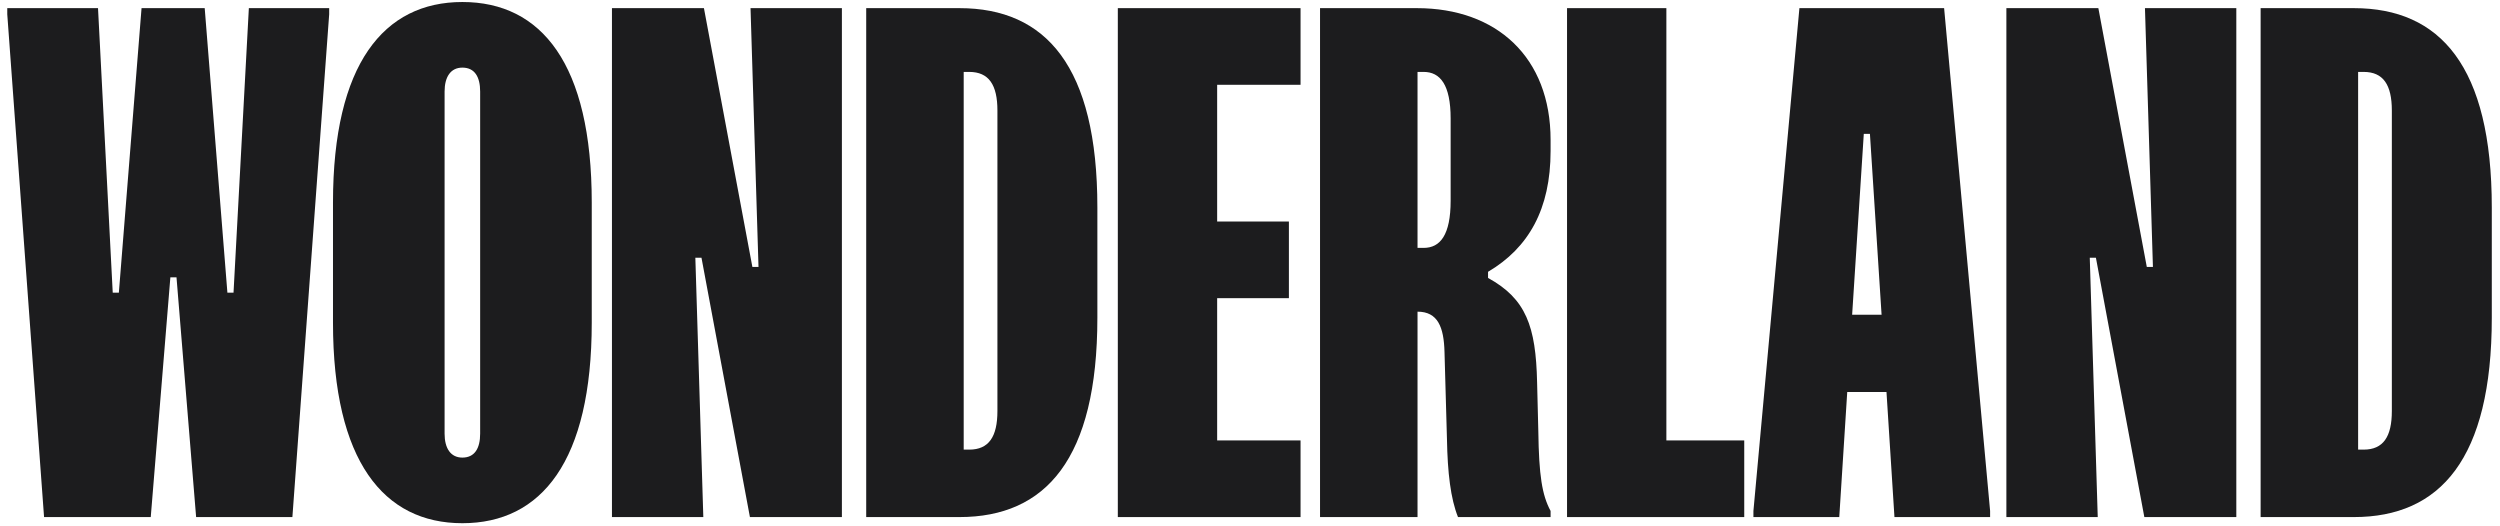
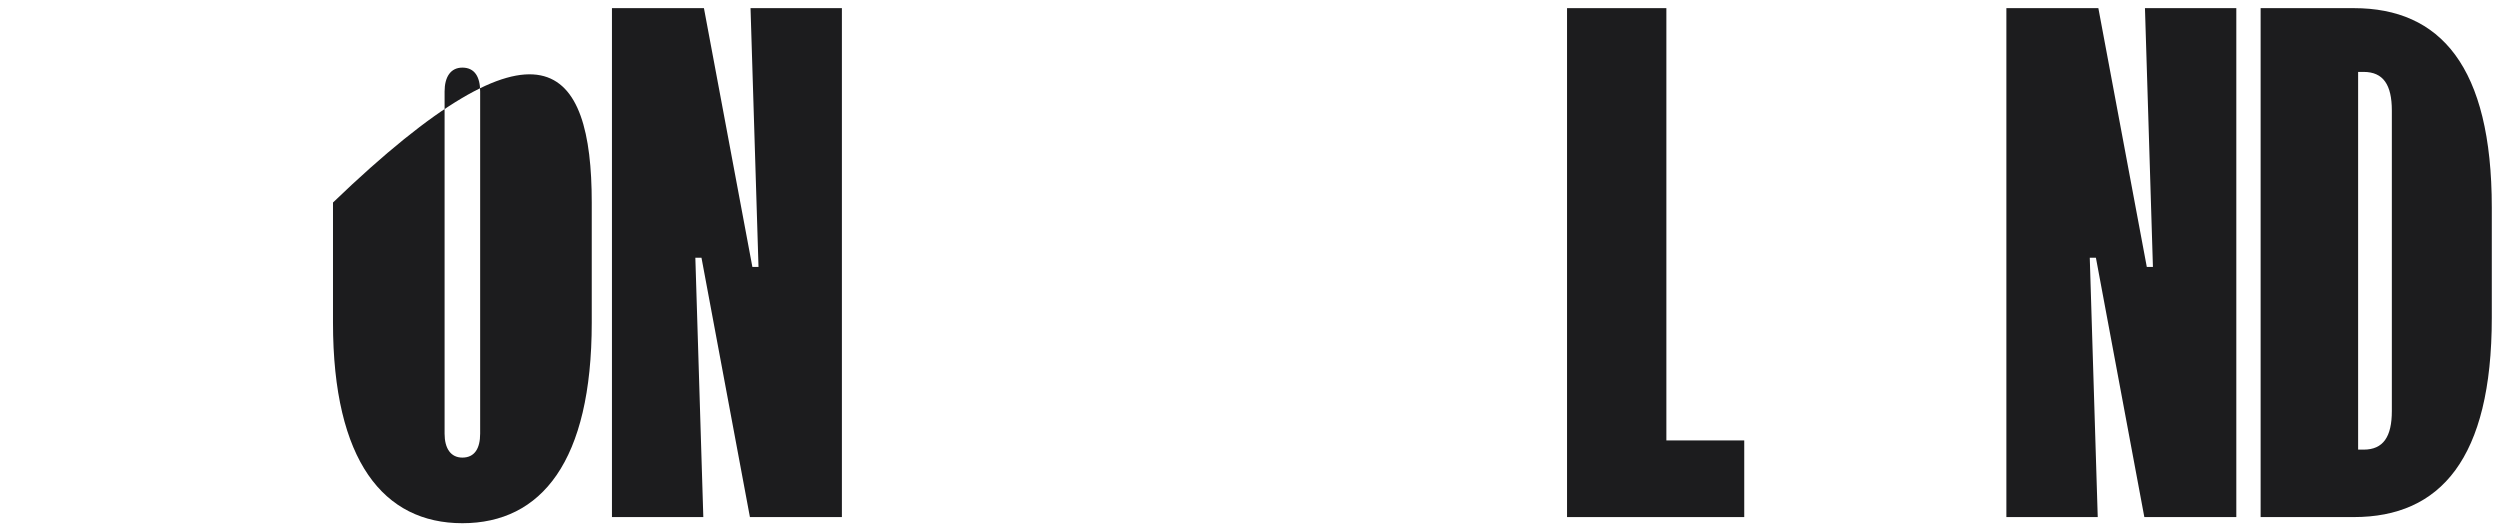
<svg xmlns="http://www.w3.org/2000/svg" width="618" height="130" viewBox="0 0 618 130" fill="none">
  <path d="M558.827 2.013H581.867C603.239 2.013 615.971 16.412 615.971 51.275V78.558C615.971 113.421 603.239 127.821 581.867 127.821H558.827V2.013ZM582.928 17.777V111.147H584.292C589.142 111.147 591.264 107.964 591.264 101.598V27.326C591.264 20.96 589.142 17.777 584.292 17.777H582.928Z" fill="#1C1C1E" />
  <path d="M495.977 2.013H518.713L530.687 65.978H532.203L530.233 2.013H552.817V127.821H530.081L518.107 63.704H516.591L518.561 127.821H495.977V2.013Z" fill="#1C1C1E" />
-   <path d="M444.814 2.013H480.586L491.954 126.305V127.821H468.309L466.338 96.899H456.637L454.667 127.821H433.446V126.305L444.814 2.013ZM457.85 77.8H465.126L462.246 33.086H460.73L457.85 77.8Z" fill="#1C1C1E" />
  <path d="M387.372 2.013H411.927V108.874H431.177V127.821H387.372V2.013Z" fill="#1C1C1E" />
-   <path d="M326.312 2.013H350.261C369.966 2.013 383.305 14.139 383.305 34.602V37.33C383.305 51.73 377.848 61.279 367.844 67.19V68.706C377.242 73.86 379.667 80.68 379.97 94.474L380.273 106.6C380.425 117.513 381.183 122.364 383.305 126.305V127.821H360.417C358.598 123.273 357.84 116.907 357.689 108.57L357.082 87.047C356.931 80.832 355.415 77.043 350.413 77.043V127.821H326.312V2.013ZM350.413 17.777V61.279H351.929C356.021 61.279 358.598 58.096 358.598 49.608V29.296C358.598 20.96 356.021 17.777 351.929 17.777H350.413Z" fill="#1C1C1E" />
-   <path d="M276.325 2.013H321.495V20.96H300.88V54.761H318.615V73.708H300.88V108.874H321.495V127.821H276.325V2.013Z" fill="#1C1C1E" />
-   <path d="M214.126 2.013H237.165C258.537 2.013 271.27 16.412 271.27 51.275V78.558C271.27 113.421 258.537 127.821 237.165 127.821H214.126V2.013ZM238.226 17.777V111.147H239.59C244.441 111.147 246.563 107.964 246.563 101.598V27.326C246.563 20.96 244.441 17.777 239.59 17.777H238.226Z" fill="#1C1C1E" />
  <path d="M151.275 2.013H174.012L185.986 65.978H187.502L185.531 2.013H208.116V127.821H185.38L173.405 63.704H171.889L173.86 127.821H151.275V2.013Z" fill="#1C1C1E" />
-   <path d="M82.316 79.771V50.062C82.316 15.806 94.897 0.497 114.298 0.497C133.852 0.497 146.281 15.806 146.281 50.062V79.771C146.281 114.027 133.852 129.336 114.298 129.336C94.897 129.336 82.316 114.027 82.316 79.771ZM109.903 22.627V107.206C109.903 110.844 111.418 113.117 114.298 113.117C117.33 113.117 118.694 110.844 118.694 107.206V22.627C118.694 18.989 117.33 16.715 114.298 16.715C111.418 16.715 109.903 18.989 109.903 22.627Z" fill="#1C1C1E" />
-   <path d="M34.991 2.013H50.603L56.212 72.344H57.727L61.517 2.013H81.373V3.528L72.279 127.821H48.481L43.631 68.554H42.115L37.265 127.821H10.891L1.796 3.528V2.013H24.229L27.867 72.344H29.383L34.991 2.013Z" fill="#1C1C1E" />
+   <path d="M82.316 79.771V50.062C133.852 0.497 146.281 15.806 146.281 50.062V79.771C146.281 114.027 133.852 129.336 114.298 129.336C94.897 129.336 82.316 114.027 82.316 79.771ZM109.903 22.627V107.206C109.903 110.844 111.418 113.117 114.298 113.117C117.33 113.117 118.694 110.844 118.694 107.206V22.627C118.694 18.989 117.33 16.715 114.298 16.715C111.418 16.715 109.903 18.989 109.903 22.627Z" fill="#1C1C1E" />
</svg>